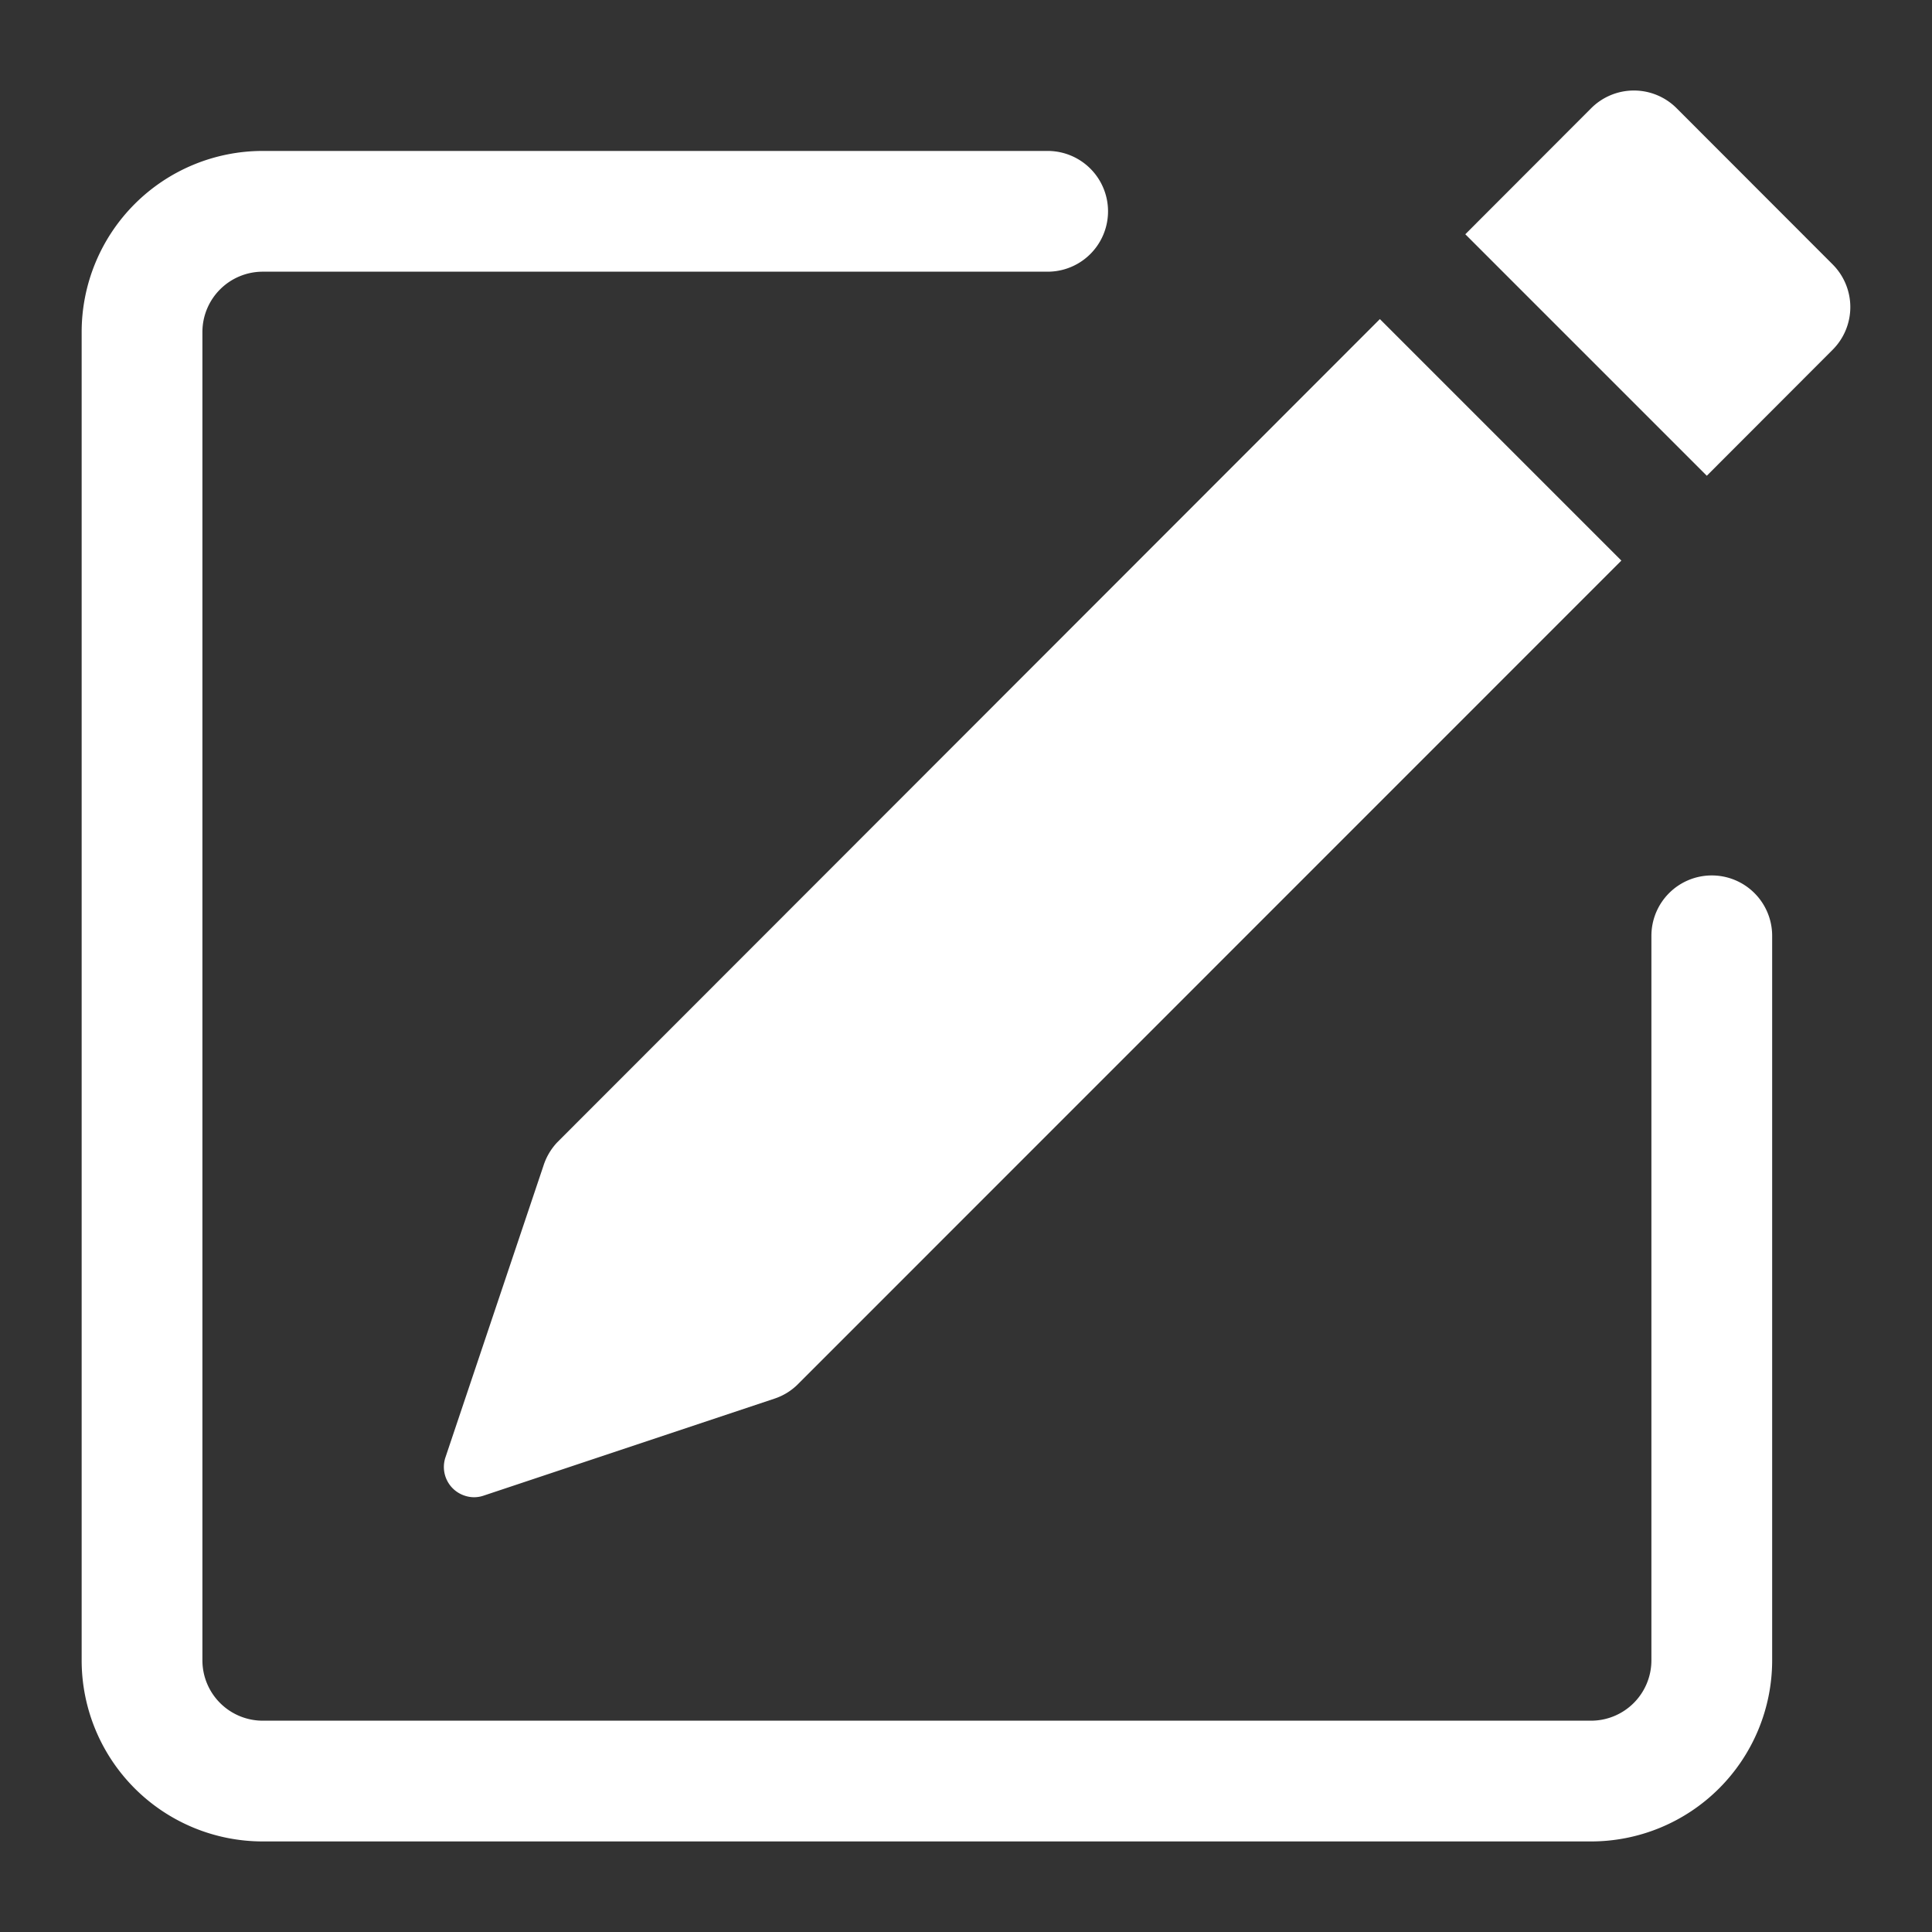
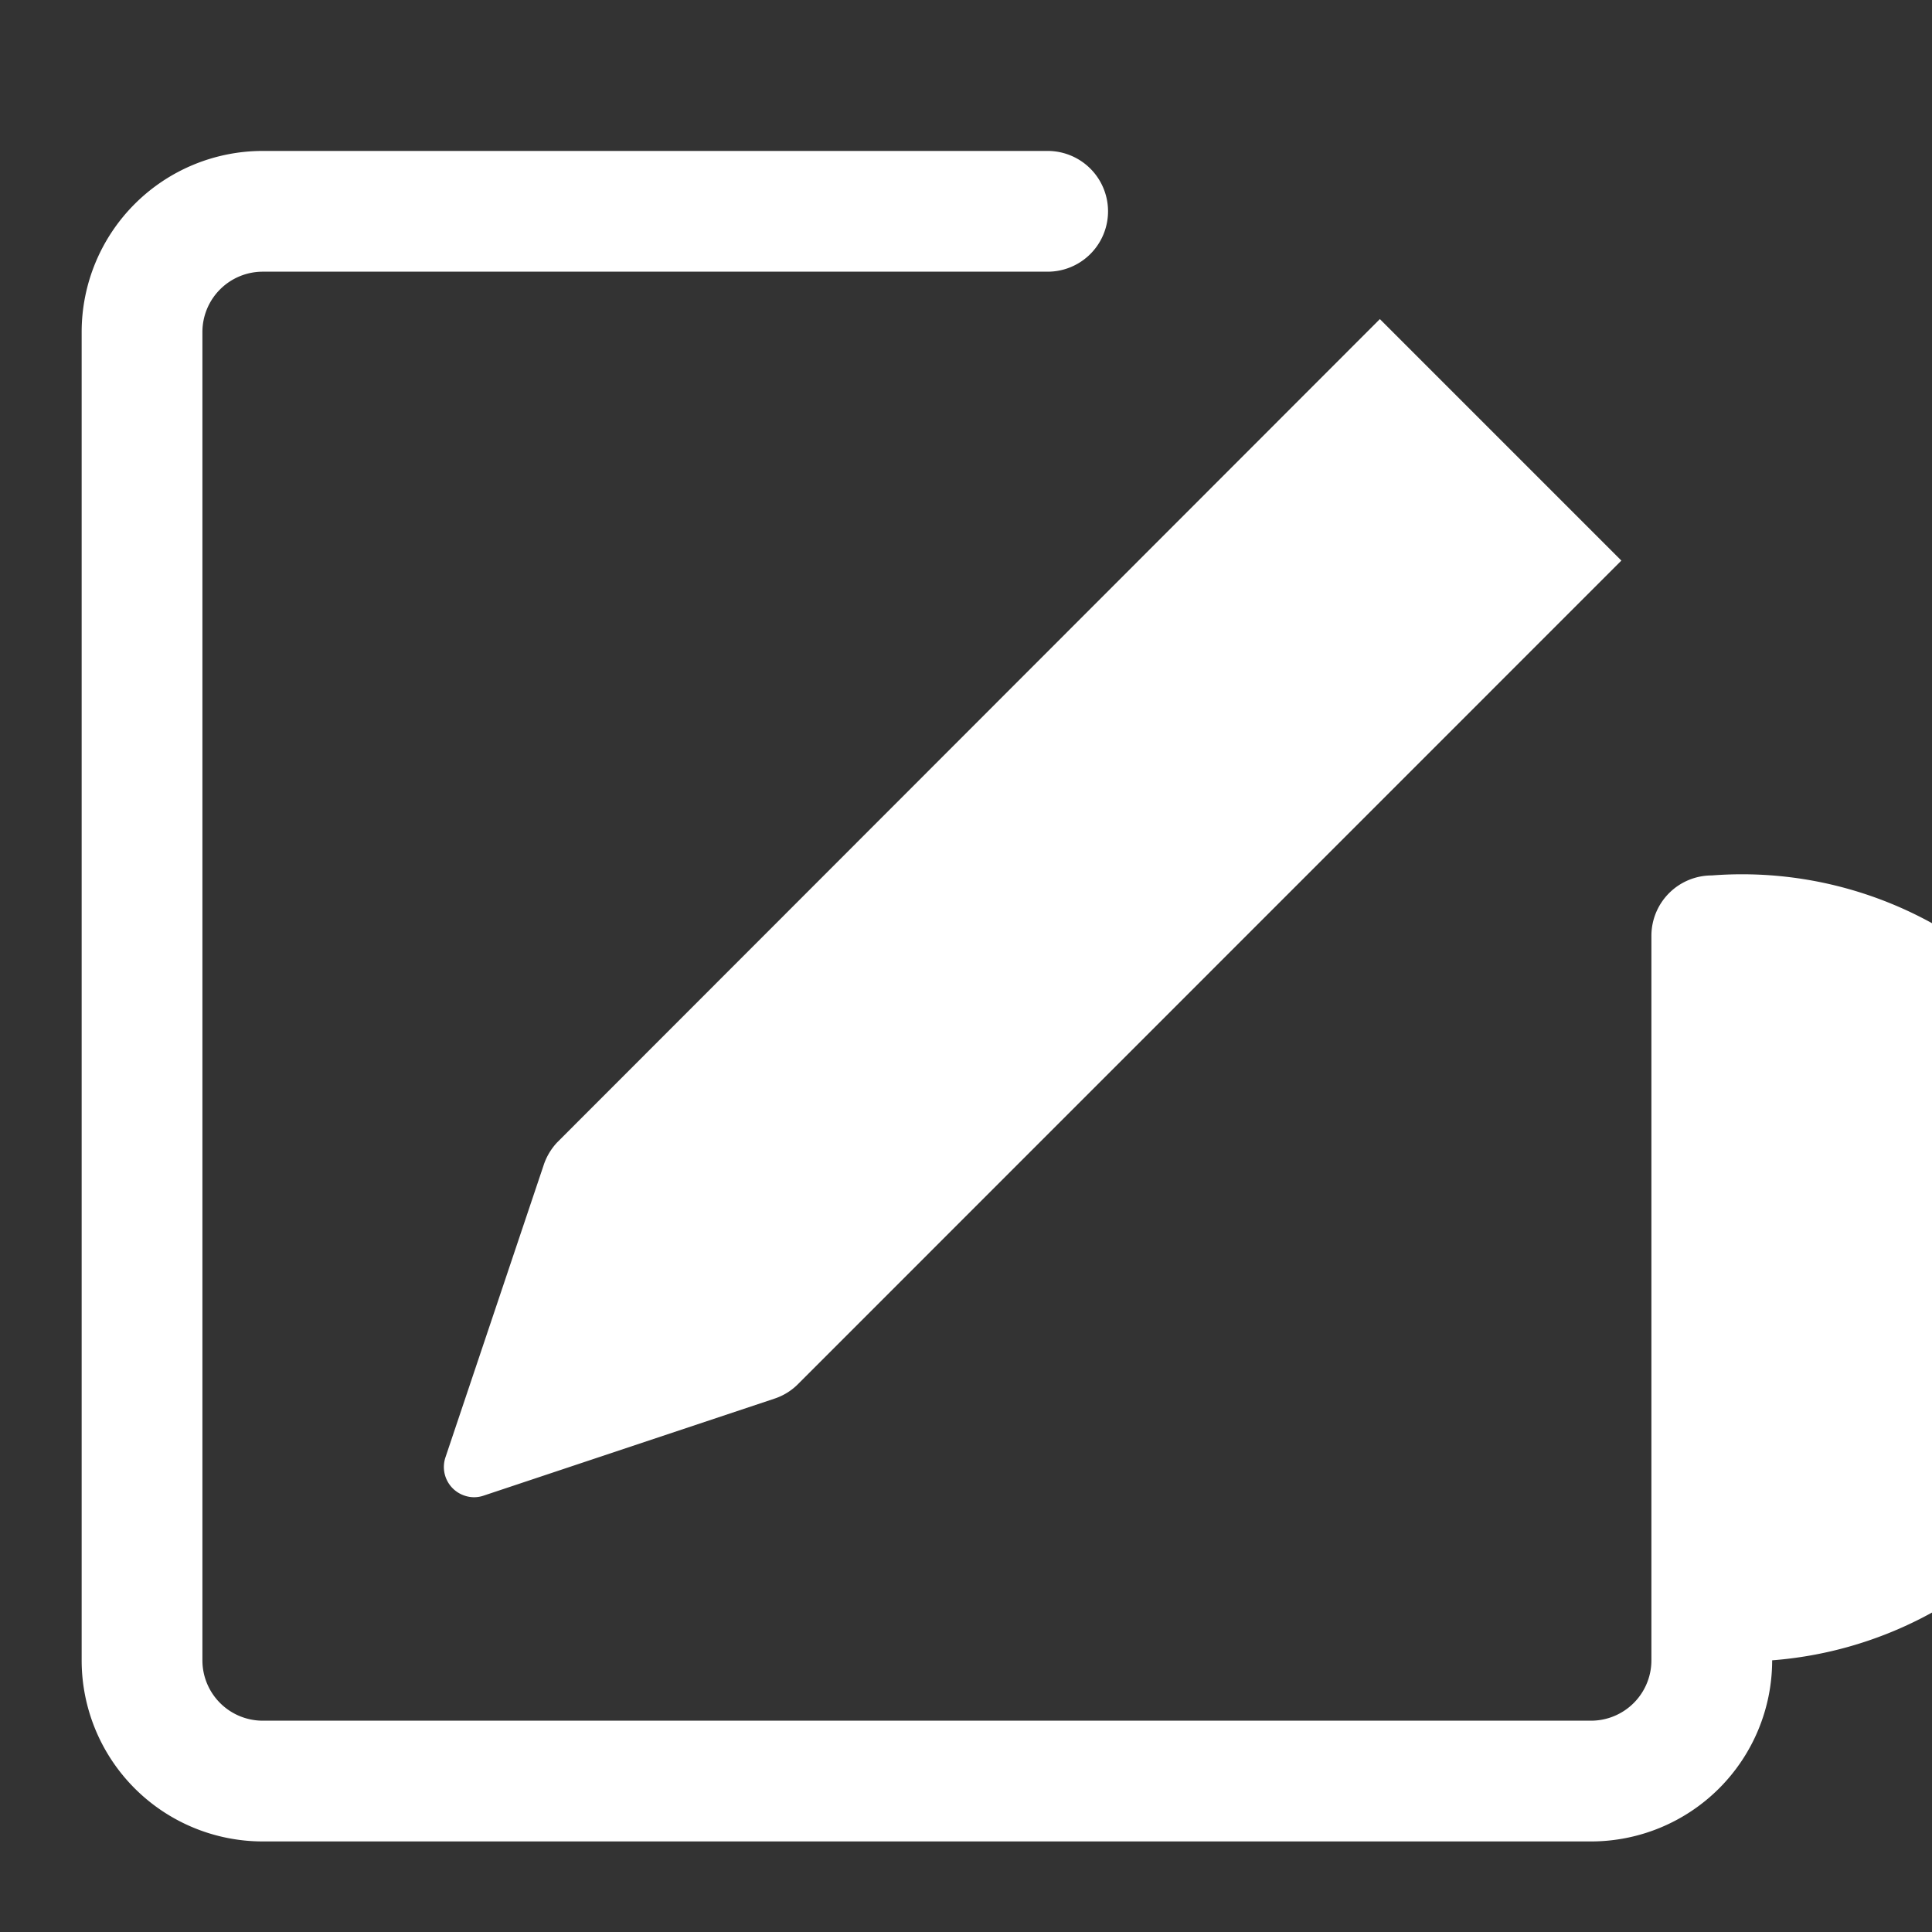
<svg xmlns="http://www.w3.org/2000/svg" viewBox="0 0 128 128">
  <rect x="0" y="0" width="128" height="128" fill="#333333" stroke="none" />
-   <rect width="128" height="128" fill="none" />
  <path d="M36,77.25,29.51,96.56a2,2,0,0,0,1.27,2.53,1.94,1.94,0,0,0,1.26,0l19.31-6.44a3.93,3.93,0,0,0,1.57-1l54.5-54.51h0l-16-16L36.92,75.68A4.06,4.06,0,0,0,36,77.25Z" fill="#fff" fill-rule="evenodd" />
-   <path d="M121.42,17.52h0L111.08,7.17a4,4,0,0,0-5.66,0l-8.34,8.35,16,16,8.34-8.35A4,4,0,0,0,121.42,17.52Z" fill="#fff" fill-rule="evenodd" />
-   <path d="M113.41,58a4,4,0,0,0-4,4v48a4,4,0,0,1-4,4h-88a4,4,0,0,1-4-4V22a4,4,0,0,1,4-4h52a4,4,0,0,0,0-8h-52a12,12,0,0,0-12,12v88a12,12,0,0,0,12,12h88a12,12,0,0,0,12-12V62A4,4,0,0,0,113.41,58Z" fill="#fff" fill-rule="evenodd" />
+   <path d="M113.41,58a4,4,0,0,0-4,4v48a4,4,0,0,1-4,4h-88a4,4,0,0,1-4-4V22a4,4,0,0,1,4-4h52a4,4,0,0,0,0-8h-52a12,12,0,0,0-12,12v88a12,12,0,0,0,12,12h88a12,12,0,0,0,12-12A4,4,0,0,0,113.41,58Z" fill="#fff" fill-rule="evenodd" />
</svg>